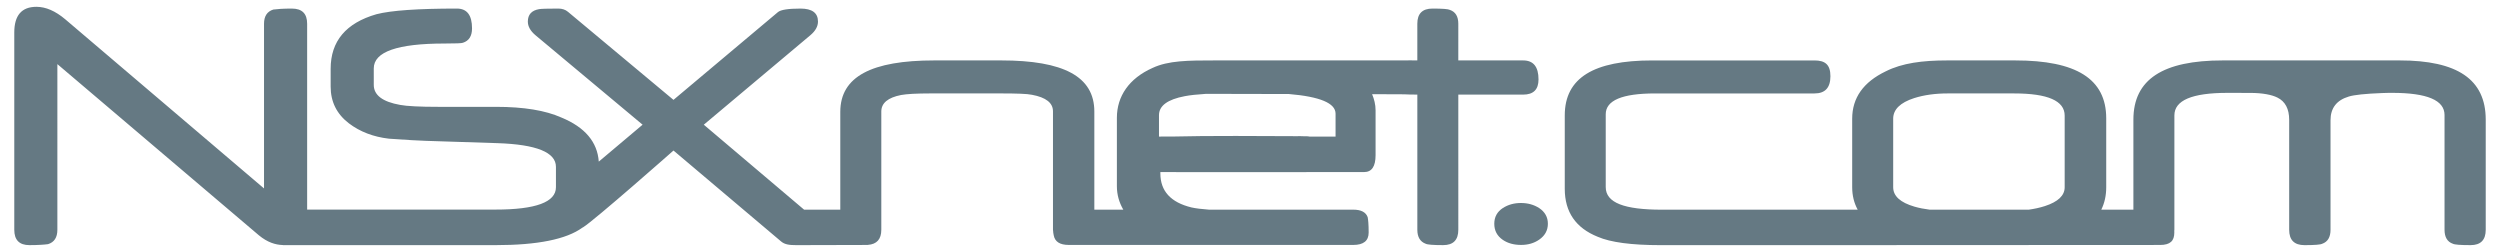
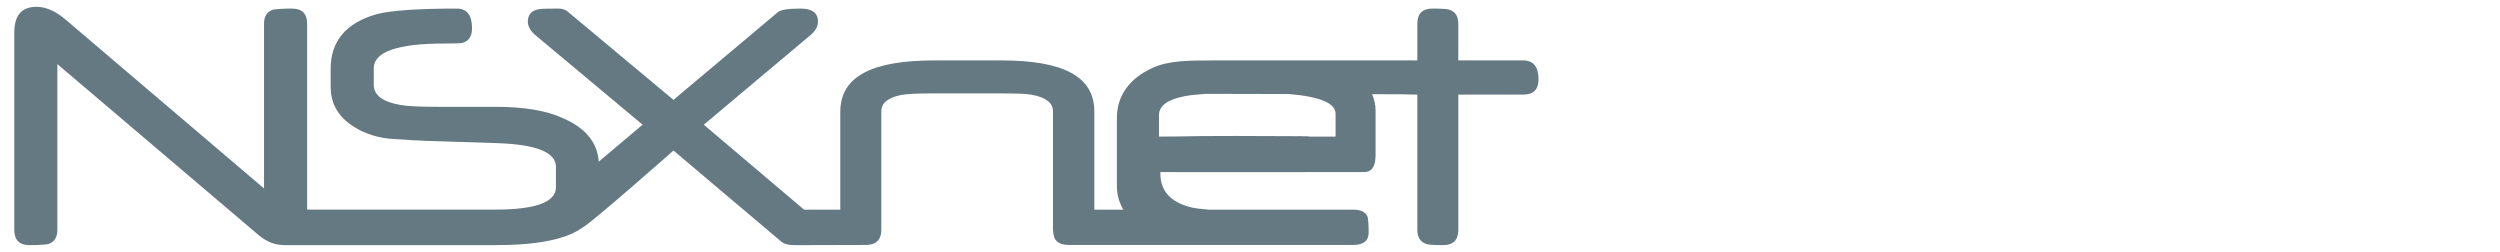
<svg xmlns="http://www.w3.org/2000/svg" version="1.1" id="レイヤー_1" x="0px" y="0px" width="258px" height="26px" viewBox="0 0 258 26" enable-background="new 0 0 258 26" xml:space="preserve">
  <g>
    <path fill="#657983" d="M158.775,8.2c0-1.309-0.527-1.964-1.585-1.964h-6.693V2.448c0-0.748-0.288-1.224-0.861-1.424   c-0.173-0.093-0.776-0.14-1.804-0.14c-1.041,0-1.564,0.521-1.564,1.563v3.788c-0.56,0-1.02-0.02-1.372,0   c-0.161,0.009-4.564-0.01-9.327,0h-10.213c-2.716,0-4.78,0.005-6.423,0.78c-2.406,1.071-3.67,2.915-3.67,5.133v7.075   c0,0.864,0.23,1.668,0.662,2.414h-2.989v-10.13c0-3.621-3.2-5.272-9.6-5.272h-6.913c-6.469,0-9.704,1.665-9.704,5.312v10.091   h-3.735L72.632,12.87l11.003-9.24c0.521-0.44,0.781-0.908,0.781-1.403c0-0.895-0.602-1.342-1.805-1.342   c-1.256,0-2.032,0.12-2.325,0.362l-10.782,9.059L58.62,1.224c-0.266-0.227-0.601-0.34-1.003-0.34c-1.123,0-1.782,0.022-1.983,0.06   c-0.774,0.133-1.161,0.561-1.161,1.282c0,0.495,0.26,0.963,0.78,1.403l11.063,9.24l-4.522,3.81   c-0.143-2.021-1.421-3.546-3.859-4.55c-1.644-0.734-3.887-1.103-6.734-1.103h-5.955c-0.958,0-1.771-0.016-2.435-0.051   c-0.66-0.032-1.167-0.082-1.513-0.148c-1.818-0.321-2.725-1.009-2.725-2.065V7.057c0-1.709,2.432-2.565,7.295-2.565   c1.176,0,1.808-0.026,1.906-0.08c0.627-0.2,0.94-0.694,0.94-1.484c0-1.363-0.52-2.044-1.563-2.044c-4.022,0-6.79,0.193-8.298,0.582   c-3.155,0.909-4.73,2.786-4.73,5.631v1.844c0,1.564,0.63,2.828,1.886,3.789c1.147,0.87,2.526,1.396,4.127,1.582   c0.923,0.068,1.701,0.119,2.335,0.152c0.636,0.033,1.126,0.057,1.474,0.07l7.395,0.239c4.023,0.133,6.033,0.948,6.033,2.444v2.106   c0,1.534-2.075,2.305-6.232,2.305H31.697V2.448c0-1.042-0.524-1.563-1.576-1.563c-0.453,0-0.838,0.01-1.156,0.03   c-0.32,0.02-0.573,0.045-0.761,0.07c-0.638,0.2-0.957,0.69-0.957,1.464v16.997L6.729,1.987C5.71,1.131,4.723,0.703,3.76,0.703   c-1.523,0-2.286,0.884-2.286,2.646v20.364c0,1.056,0.522,1.584,1.563,1.584c0.456,0,0.841-0.012,1.161-0.032   c0.321-0.018,0.577-0.041,0.763-0.069c0.641-0.2,0.96-0.693,0.96-1.482V6.617l20.786,17.658c0.898,0.746,1.729,0.987,2.45,1.012   c0.027,0,0.045,0.011,0.073,0.011h21.909c4.336,0,7.311-0.604,8.955-1.8c0.025-0.014,0.051-0.024,0.076-0.039   c1.146-0.693,9.334-7.924,9.334-7.924l11.103,9.381c0.377,0.321,0.853,0.382,1.576,0.382c0.118,0,7.285-0.017,7.33-0.019h0.032   c0.012,0,0.018-0.008,0.027-0.008c0.904-0.066,1.379-0.574,1.379-1.558V11.508c0-0.868,0.681-1.438,2.044-1.704   c0.294-0.054,0.689-0.093,1.191-0.122c0.501-0.025,1.117-0.041,1.854-0.041h7.295c0.803,0,1.465,0.012,1.995,0.032   c0.525,0.02,0.92,0.057,1.172,0.11c1.442,0.266,2.166,0.836,2.166,1.704v12.226c0,0.093,0.019,0.168,0.027,0.251   c0,0.014-0.003,0.021-0.003,0.035c0,0.023,0.01,0.038,0.012,0.062c0.011,0.08,0.022,0.16,0.042,0.231   c0.122,0.645,0.623,0.986,1.556,0.986h29.354c1.06,0,1.59-0.426,1.59-1.279c0-0.416-0.013-0.754-0.032-1.016   c-0.021-0.264-0.043-0.455-0.071-0.575c-0.19-0.515-0.685-0.771-1.486-0.771h-14.886c-0.769-0.057-1.388-0.133-1.814-0.23   c-2.138-0.521-3.207-1.69-3.207-3.508v-0.141h1.596c0.015,0,0.026,0.006,0.043,0.006h13.409c0.016,0,0.025-0.006,0.043-0.006h5.934   c0.79,0,1.184-0.58,1.184-1.742v-4.631c0-0.611-0.147-1.154-0.358-1.666c1.933,0.003,3.217,0.008,3.296,0.014   c0.353,0.02,0.813,0.03,1.372,0.03v13.95c0,0.749,0.289,1.229,0.862,1.442c0.175,0.094,0.775,0.142,1.803,0.142   c1.043,0,1.564-0.528,1.564-1.584V9.764h6.693C158.248,9.764,158.775,9.242,158.775,8.2z M137.83,11.728v2.366h-2.683   c-0.098-0.012-0.182-0.032-0.291-0.032c0,0-0.225-0.001-0.594-0.005l-0.006-0.006l-0.56,0.002   c-2.714-0.018-9.558-0.053-12.507,0.035l-1.582,0.006v-2.206c0-0.975,0.889-1.629,2.669-1.964c0.534-0.104,1.271-0.181,2.189-0.24   c2.379,0.007,5.479,0.012,8.551,0.019C136.225,9.974,137.83,10.648,137.83,11.728z" />
-     <path fill="#657983" d="M158.839,21.47c-0.548-0.351-1.175-0.521-1.885-0.521c-0.694,0-1.315,0.171-1.861,0.521   c-0.591,0.386-0.883,0.928-0.883,1.621c0,0.71,0.292,1.264,0.883,1.664c0.506,0.347,1.135,0.521,1.883,0.521   c0.722,0,1.341-0.18,1.863-0.541c0.601-0.414,0.902-0.963,0.902-1.645C159.741,22.411,159.439,21.869,158.839,21.47z" />
-     <path fill="#657983" d="M247.646,6.235c-2.202,0-17.042,0-18.258,0c-6.147,0-9.222,1.931-9.222,6.113v9.29h-3.314   c0.337-0.682,0.51-1.451,0.51-2.313v-7.116c0-4.089-3.124-5.973-9.377-5.973h-7.057c-2.514,0-4.62,0.269-6.314,1.123   c-2.313,1.11-3.468,2.74-3.468,4.891v7.076c0,0.86,0.195,1.628,0.568,2.313h-9.35c-0.284,0-10.86,0-10.86,0   c-3.862,0-5.792-0.705-5.792-2.334v-7.515c0-1.431,1.697-2.147,5.094-2.147h16.451c1.097,0,1.643-0.592,1.643-1.781   c0-1.19-0.546-1.625-1.643-1.625h-16.755c-6.013,0-9.018,1.784-9.018,5.672v7.577c0,2.395,1.137,4.041,3.406,4.951   c1.324,0.574,3.485,0.862,6.494,0.862c0,0,50.98-0.007,51.233-0.019h0.3c1.06,0,1.473-0.426,1.473-1.279   c0-0.072,0-0.126-0.004-0.193c0.004-0.033,0.011-0.059,0.011-0.093V11.907c0-1.549,1.818-2.323,5.449-2.323   c0.137,0,2.389,0.005,2.389,0.005c1.27,0,2.223,0.195,2.785,0.476c0.816,0.399,1.223,1.169,1.223,2.304v11.345   c0,1.056,0.525,1.584,1.582,1.584c1.042,0,1.648-0.048,1.826-0.142c0.571-0.2,0.859-0.682,0.859-1.442V12.409   c0-1.256,0.628-2.071,1.886-2.446c0.559-0.173,1.701-0.293,3.427-0.359c0.014-0.015,1.063-0.02,1.063-0.02   c3.596,0,5.39,0.761,5.39,2.284v11.846c0,0.761,0.287,1.242,0.862,1.442c0.175,0.094,0.784,0.142,1.827,0.142   c1.038,0,1.562-0.528,1.562-1.584V12.349C256.527,8.167,253.565,6.235,247.646,6.235z M197.581,21.328   c-1.472-0.428-2.204-1.096-2.204-2.003v-7.076c0-0.948,0.722-1.658,2.165-2.125c1.012-0.32,2.165-0.482,3.443-0.482h6.876   c3.475,0,5.213,0.763,5.213,2.286v7.397c0,0.854-0.683,1.502-2.044,1.943c-0.537,0.173-1.094,0.29-1.663,0.37h-10.227   C198.581,21.568,198.058,21.466,197.581,21.328z" />
  </g>
</svg>